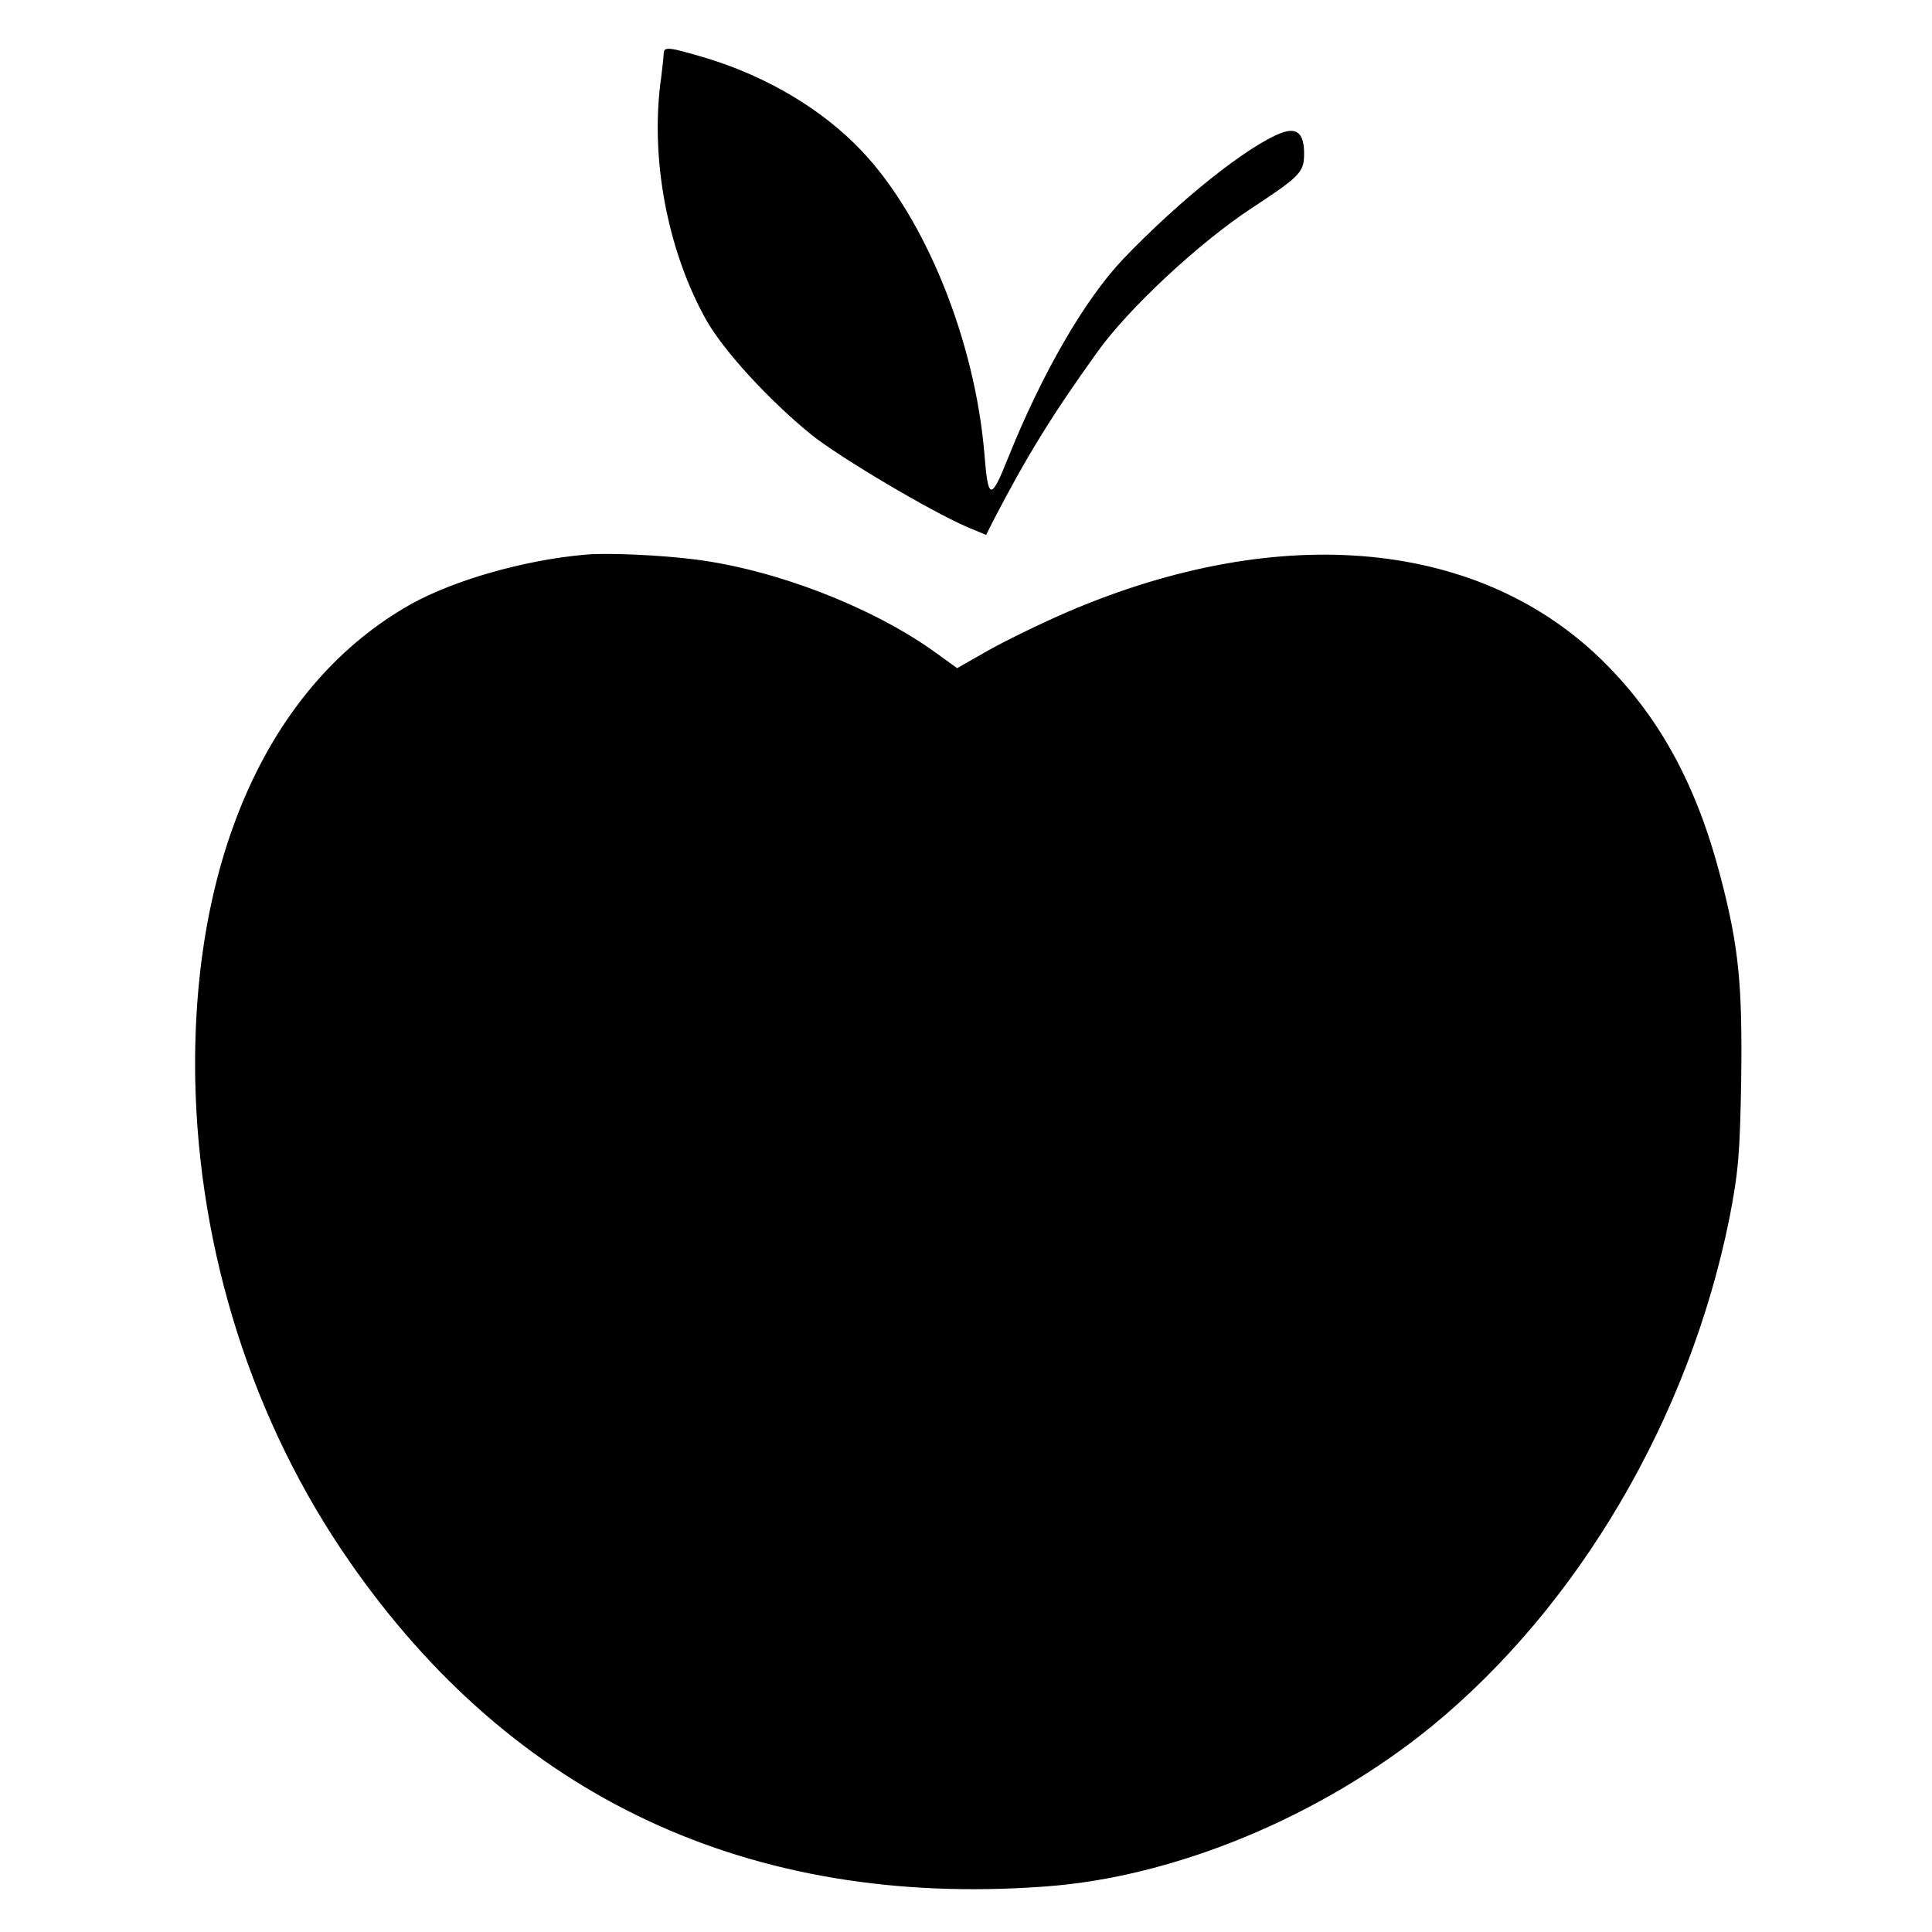
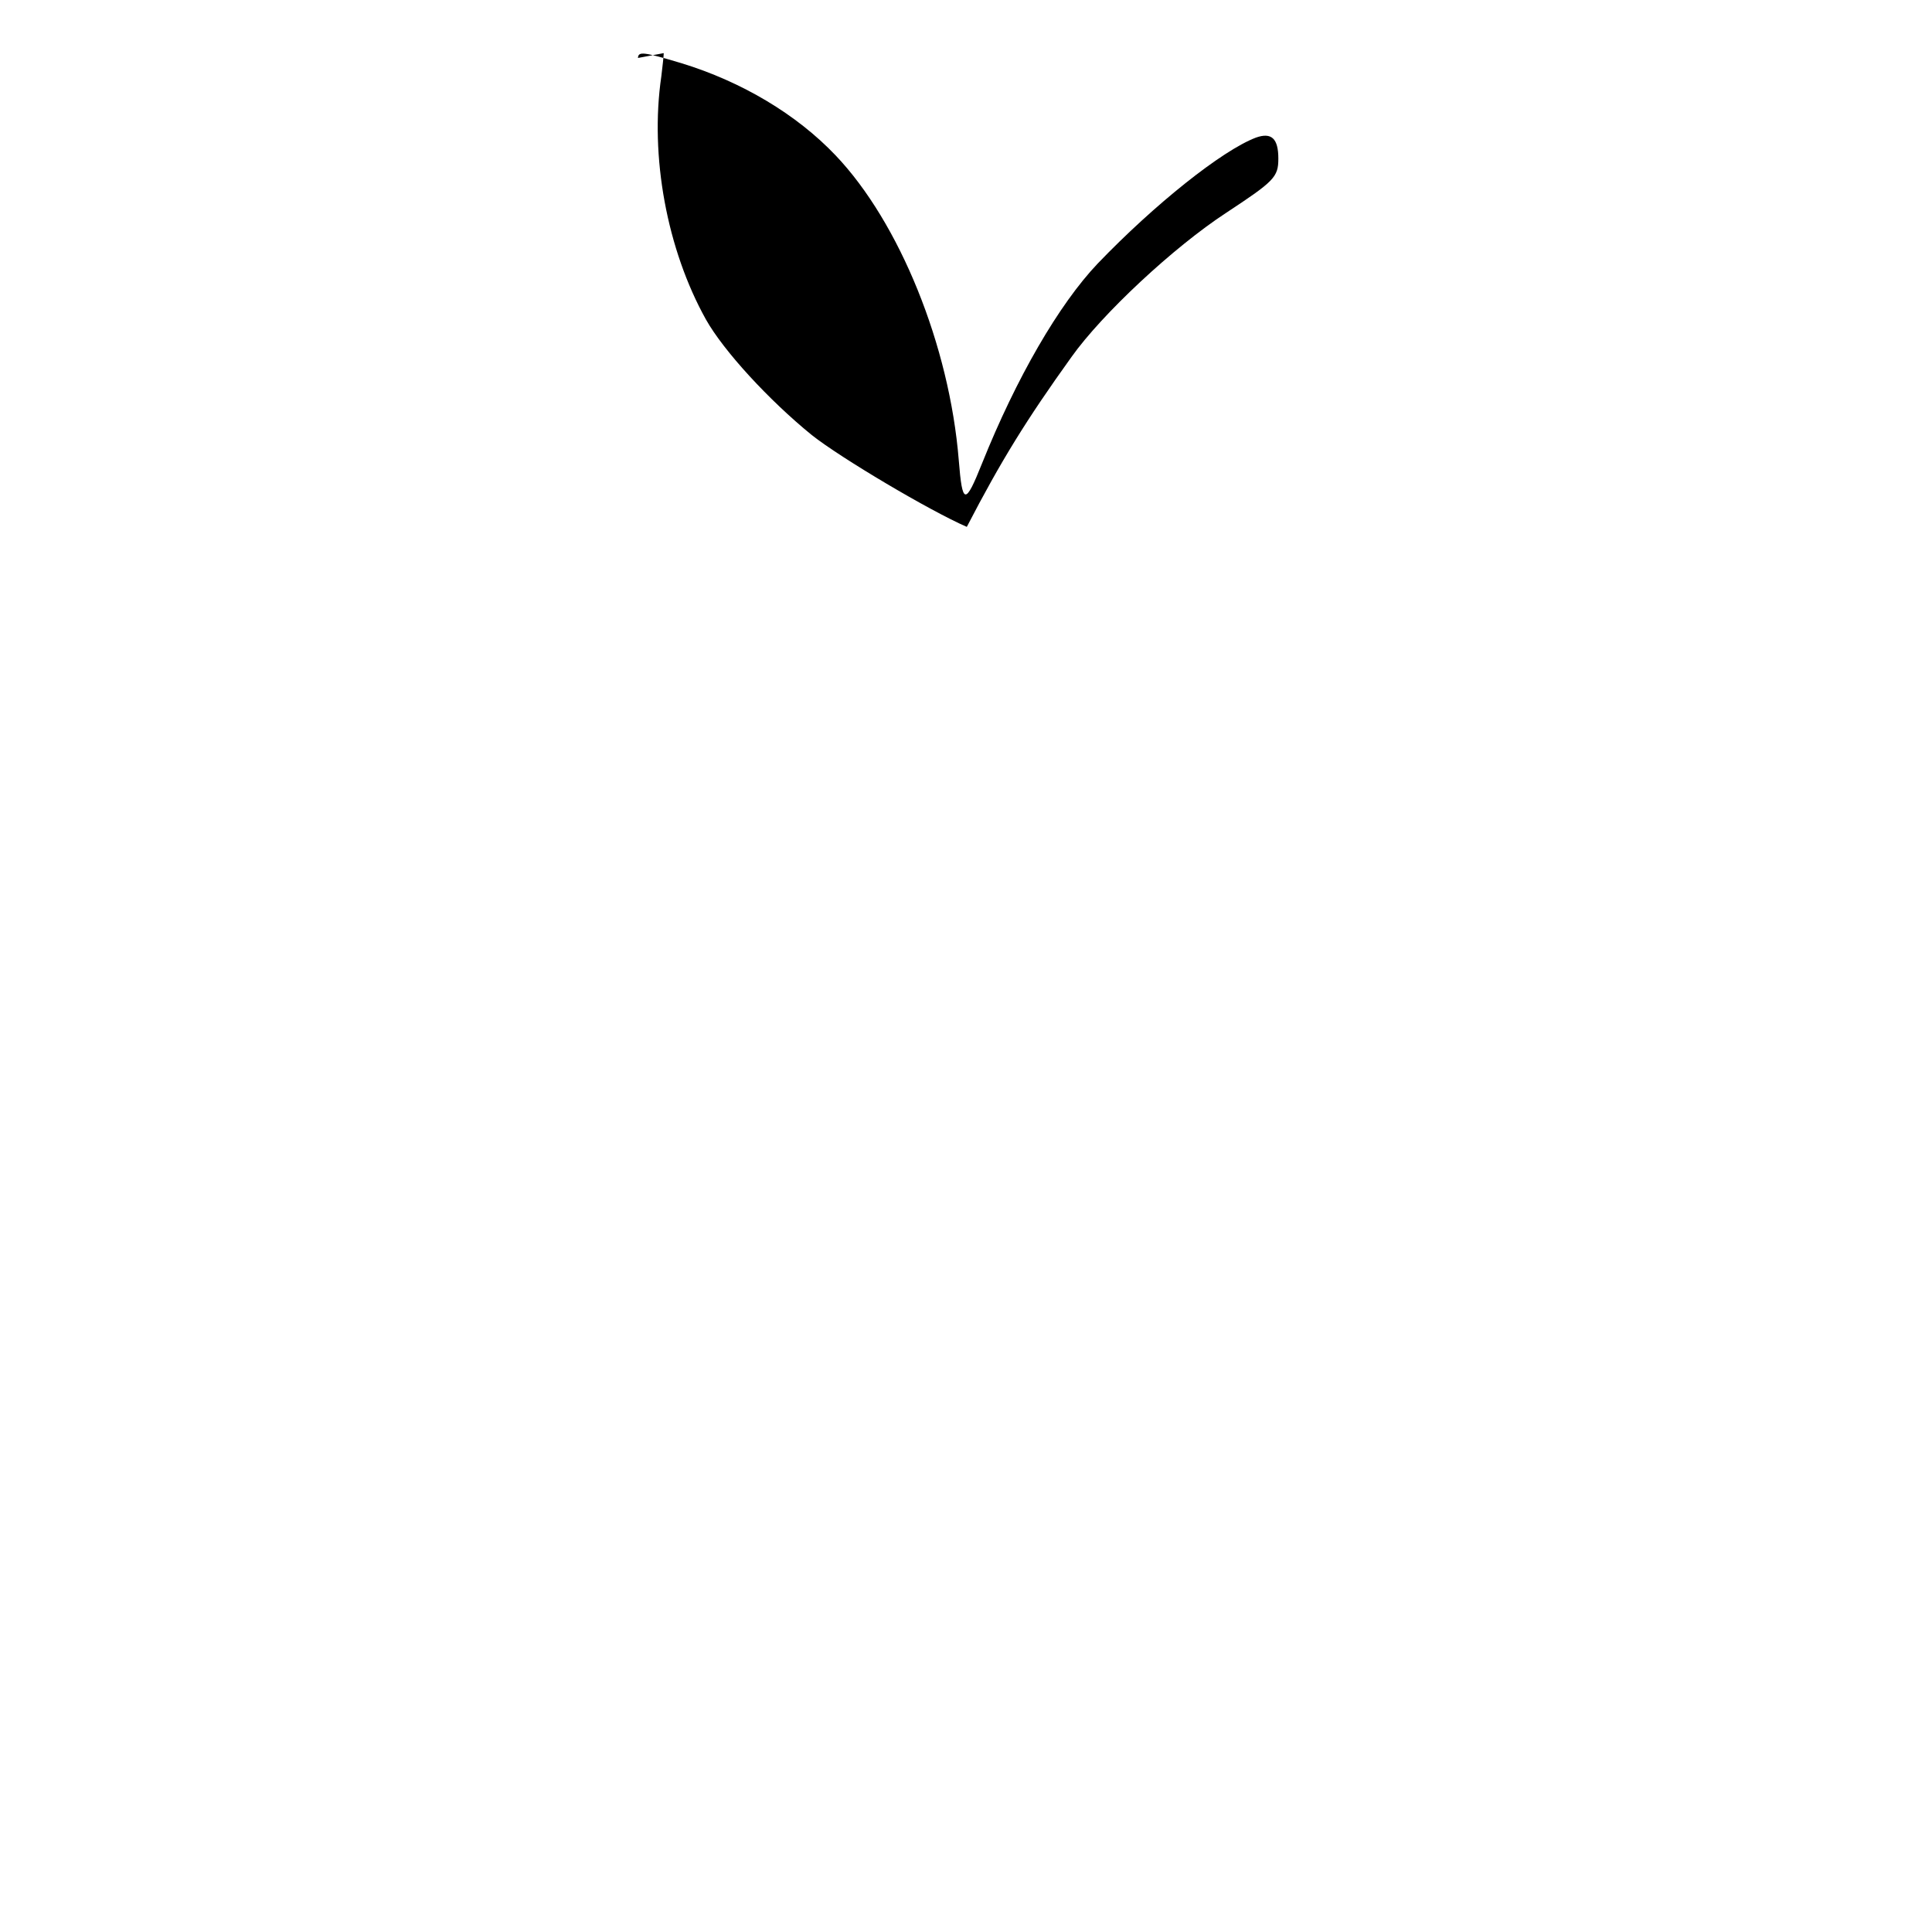
<svg xmlns="http://www.w3.org/2000/svg" version="1.0" width="480pt" height="480pt" viewBox="0 0 480 480" preserveAspectRatio="xMidYMid meet">
  <g transform="translate(0,480) scale(0.1,-0.1)" fill="#000000" stroke="none">
-     <path d="M1649 4668 c0 -7 -3 -33 -6 -58 -29 -198 14 -430 111 -604 44 -78 156 -200 263 -287 72 -57 293 -188 385 -228 l48 -20 16 32 c85 164 148 266 260 422 76 107 254 273 384 358 120 79 130 89 130 135 0 50 -17 66 -56 52 -84 -32 -252 -166 -393 -313 -96 -101 -202 -284 -287 -496 -42 -105 -49 -104 -58 8 -23 284 -147 590 -306 757 -97 102 -233 183 -383 229 -94 28 -107 30 -108 13z" />
-     <path d="M1455 3422 c-151 -13 -326 -63 -434 -123 -350 -197 -545 -627 -536 -1179 8 -429 143 -854 383 -1199 407 -587 995 -862 1728 -808 323 23 686 174 961 398 365 299 639 766 739 1259 23 117 27 164 30 350 3 233 -6 328 -51 500 -58 224 -148 392 -285 530 -306 309 -805 358 -1337 130 -65 -28 -153 -71 -196 -95 l-79 -45 -61 44 c-156 110 -392 201 -590 226 -85 11 -220 17 -272 12z" />
+     <path d="M1649 4668 c0 -7 -3 -33 -6 -58 -29 -198 14 -430 111 -604 44 -78 156 -200 263 -287 72 -57 293 -188 385 -228 c85 164 148 266 260 422 76 107 254 273 384 358 120 79 130 89 130 135 0 50 -17 66 -56 52 -84 -32 -252 -166 -393 -313 -96 -101 -202 -284 -287 -496 -42 -105 -49 -104 -58 8 -23 284 -147 590 -306 757 -97 102 -233 183 -383 229 -94 28 -107 30 -108 13z" />
  </g>
</svg>